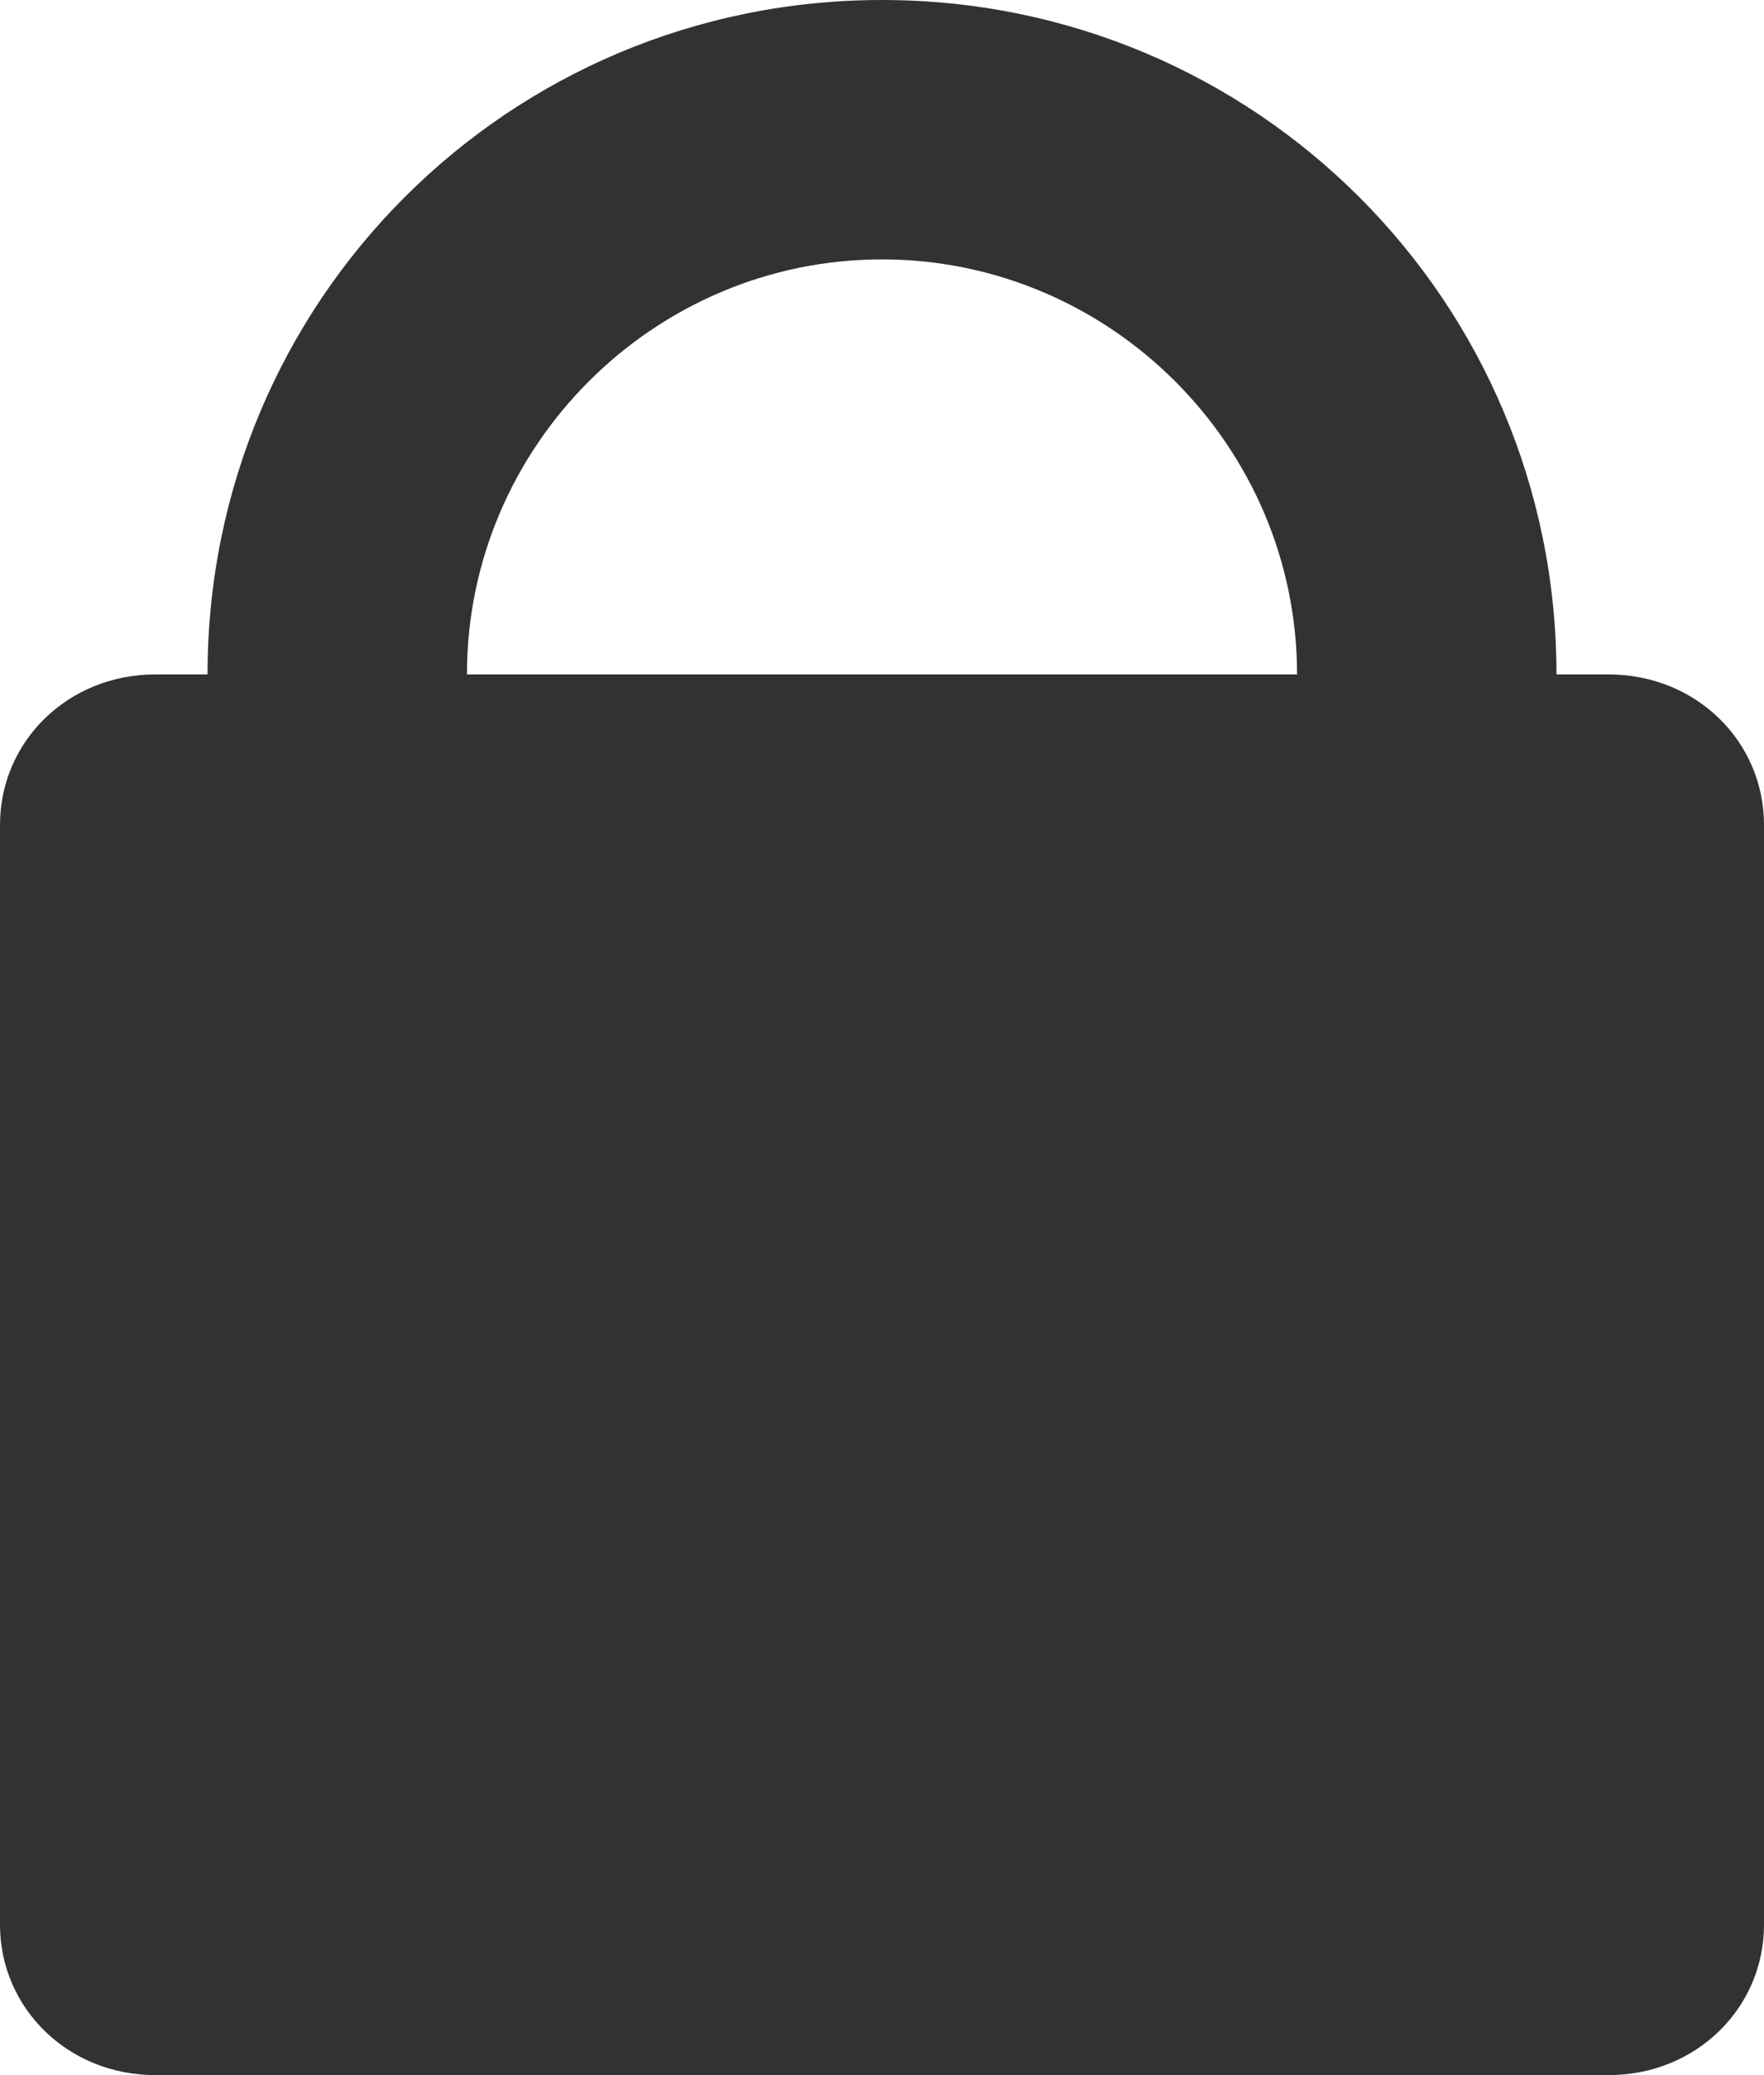
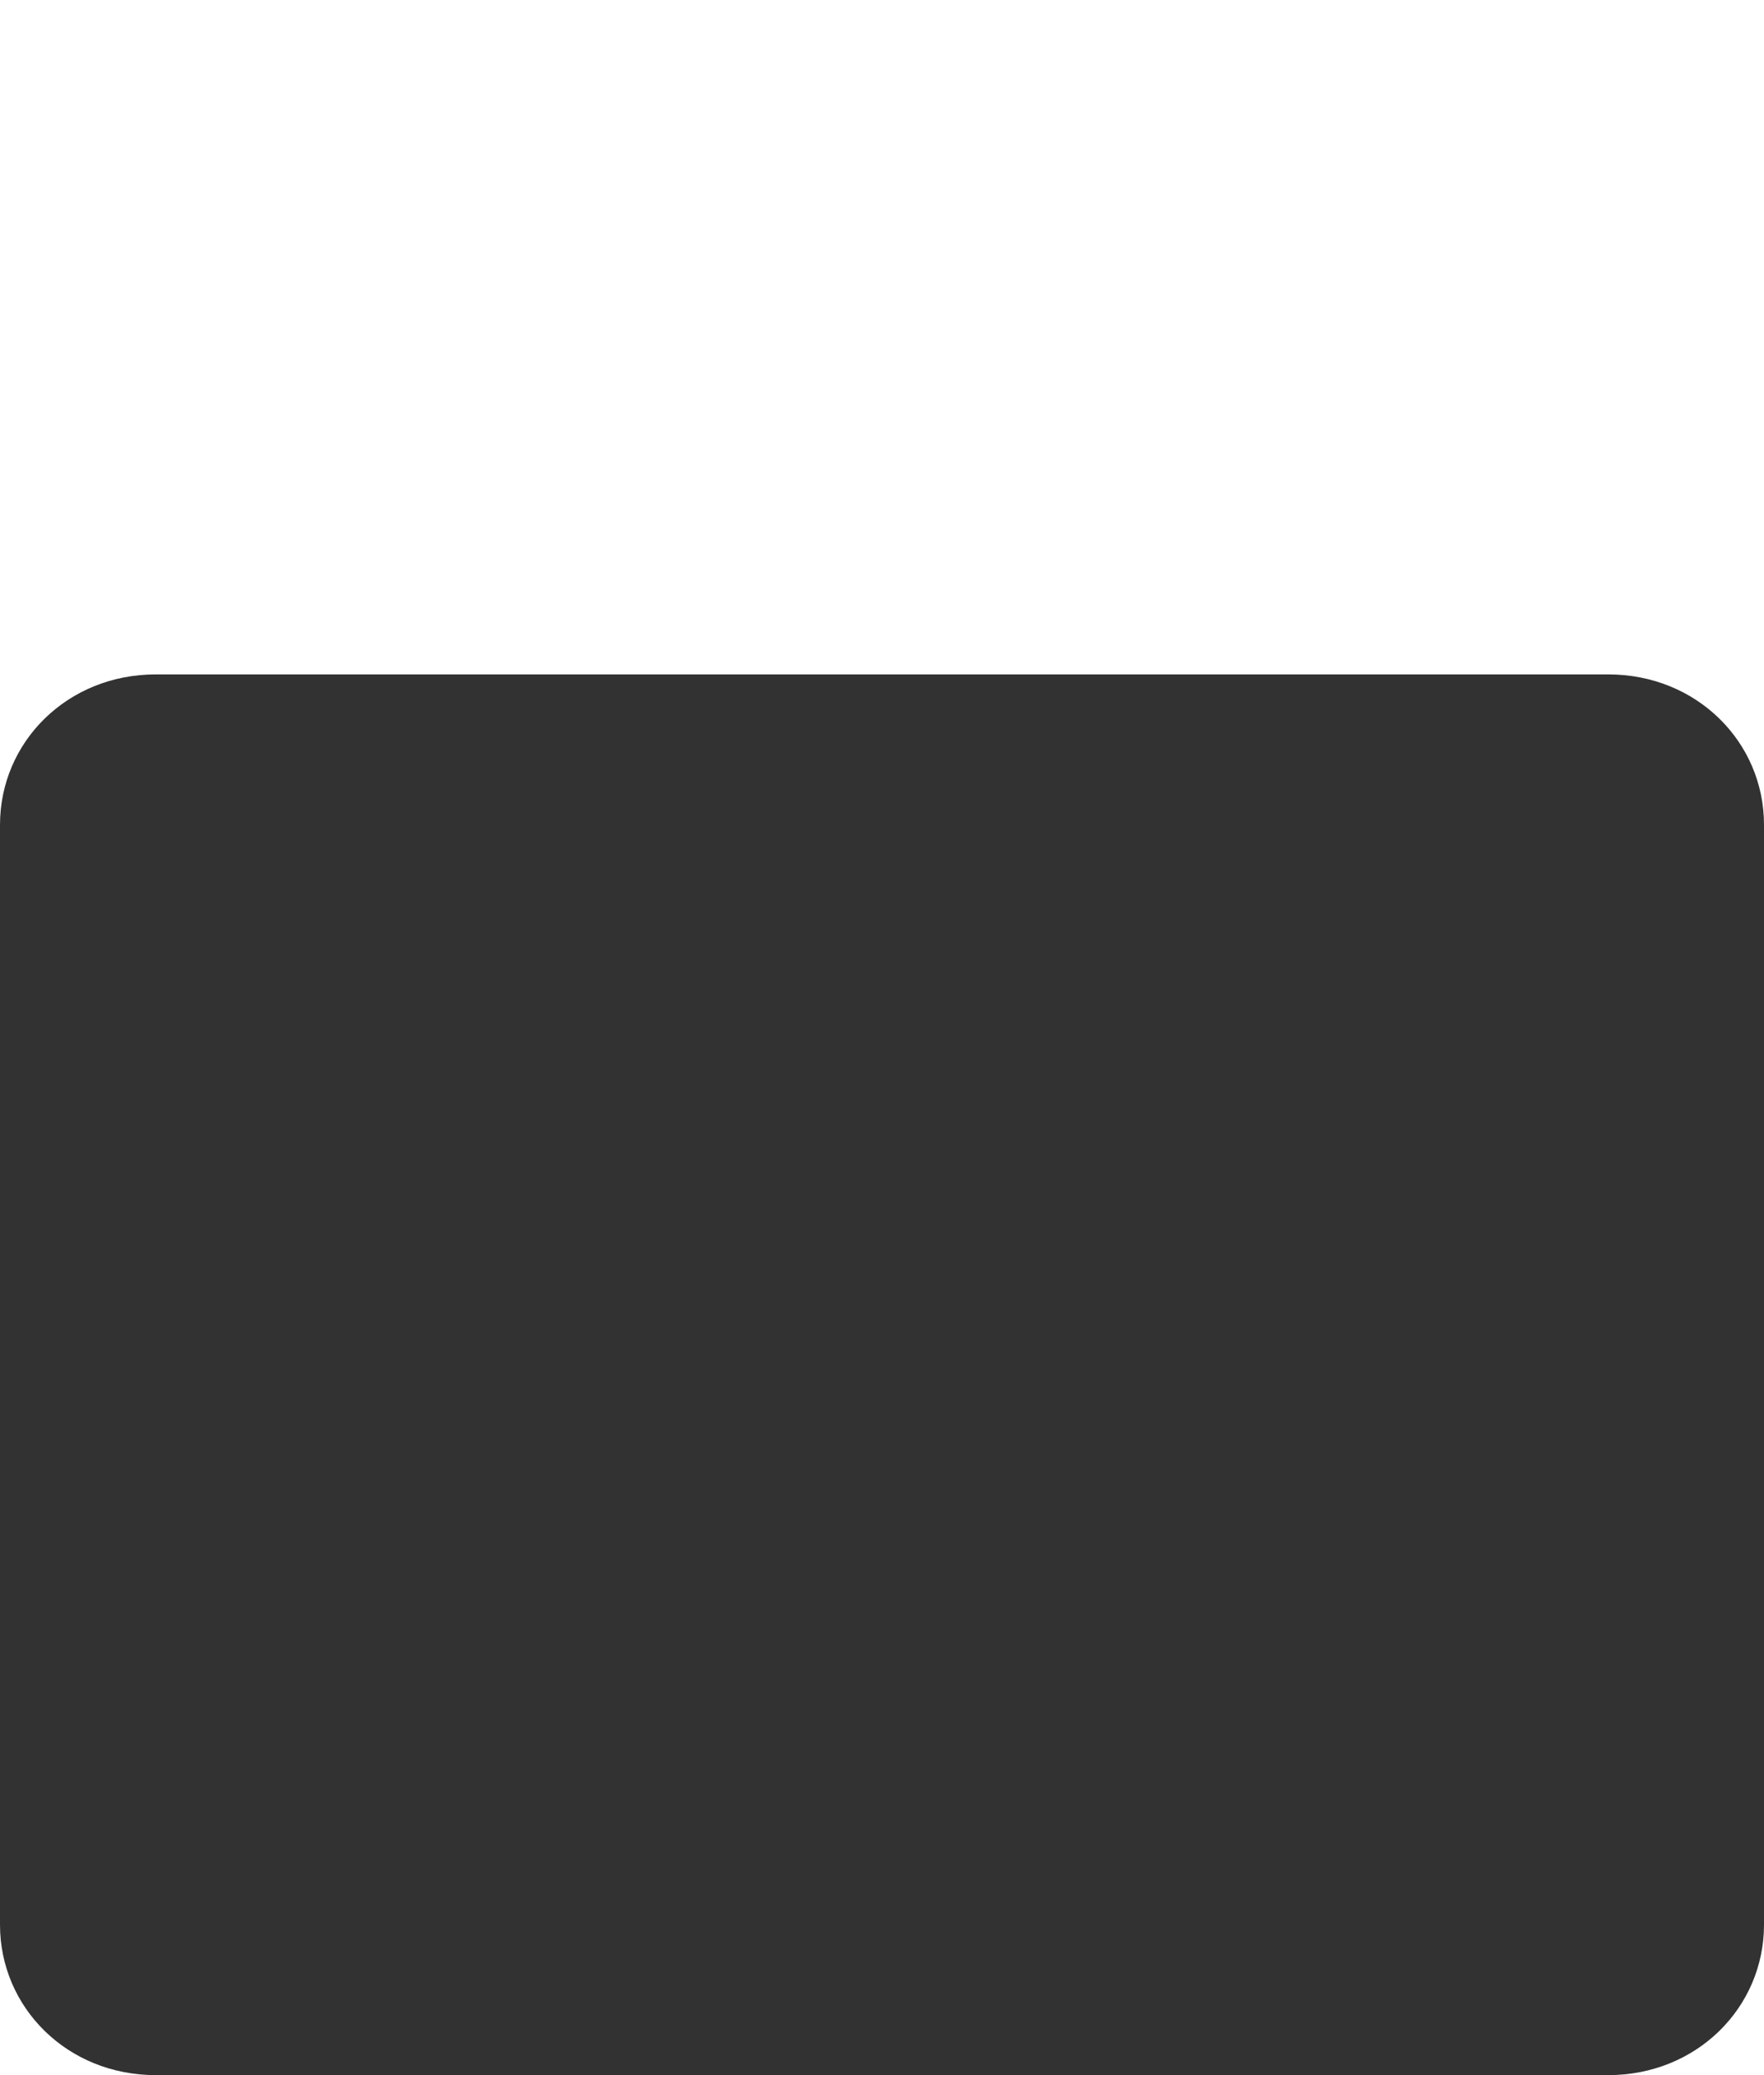
<svg xmlns="http://www.w3.org/2000/svg" version="1.1" viewBox="0 0 34 40">
  <defs>
    <style> .cls-1 { fill: #323232; } </style>
  </defs>
  <g>
    <g id="Layer_1">
      <path class="cls-1" d="M31,40H3c-1.7,0-3-1.3-3-2.9V15.9c0-1.6,1.3-2.9,3-2.9h28c1.7,0,3,1.3,3,2.9v21.2c0,1.6-1.3,2.9-3,2.9Z" />
-       <path class="cls-1" d="M17,26c-7.2,0-13-5.8-13-13S9.8,0,17,0s13,5.8,13,13-5.8,13-13,13ZM17,5c-4.4,0-8,3.6-8,8s3.6,8,8,8,8-3.6,8-8-3.6-8-8-8Z" />
    </g>
  </g>
</svg>